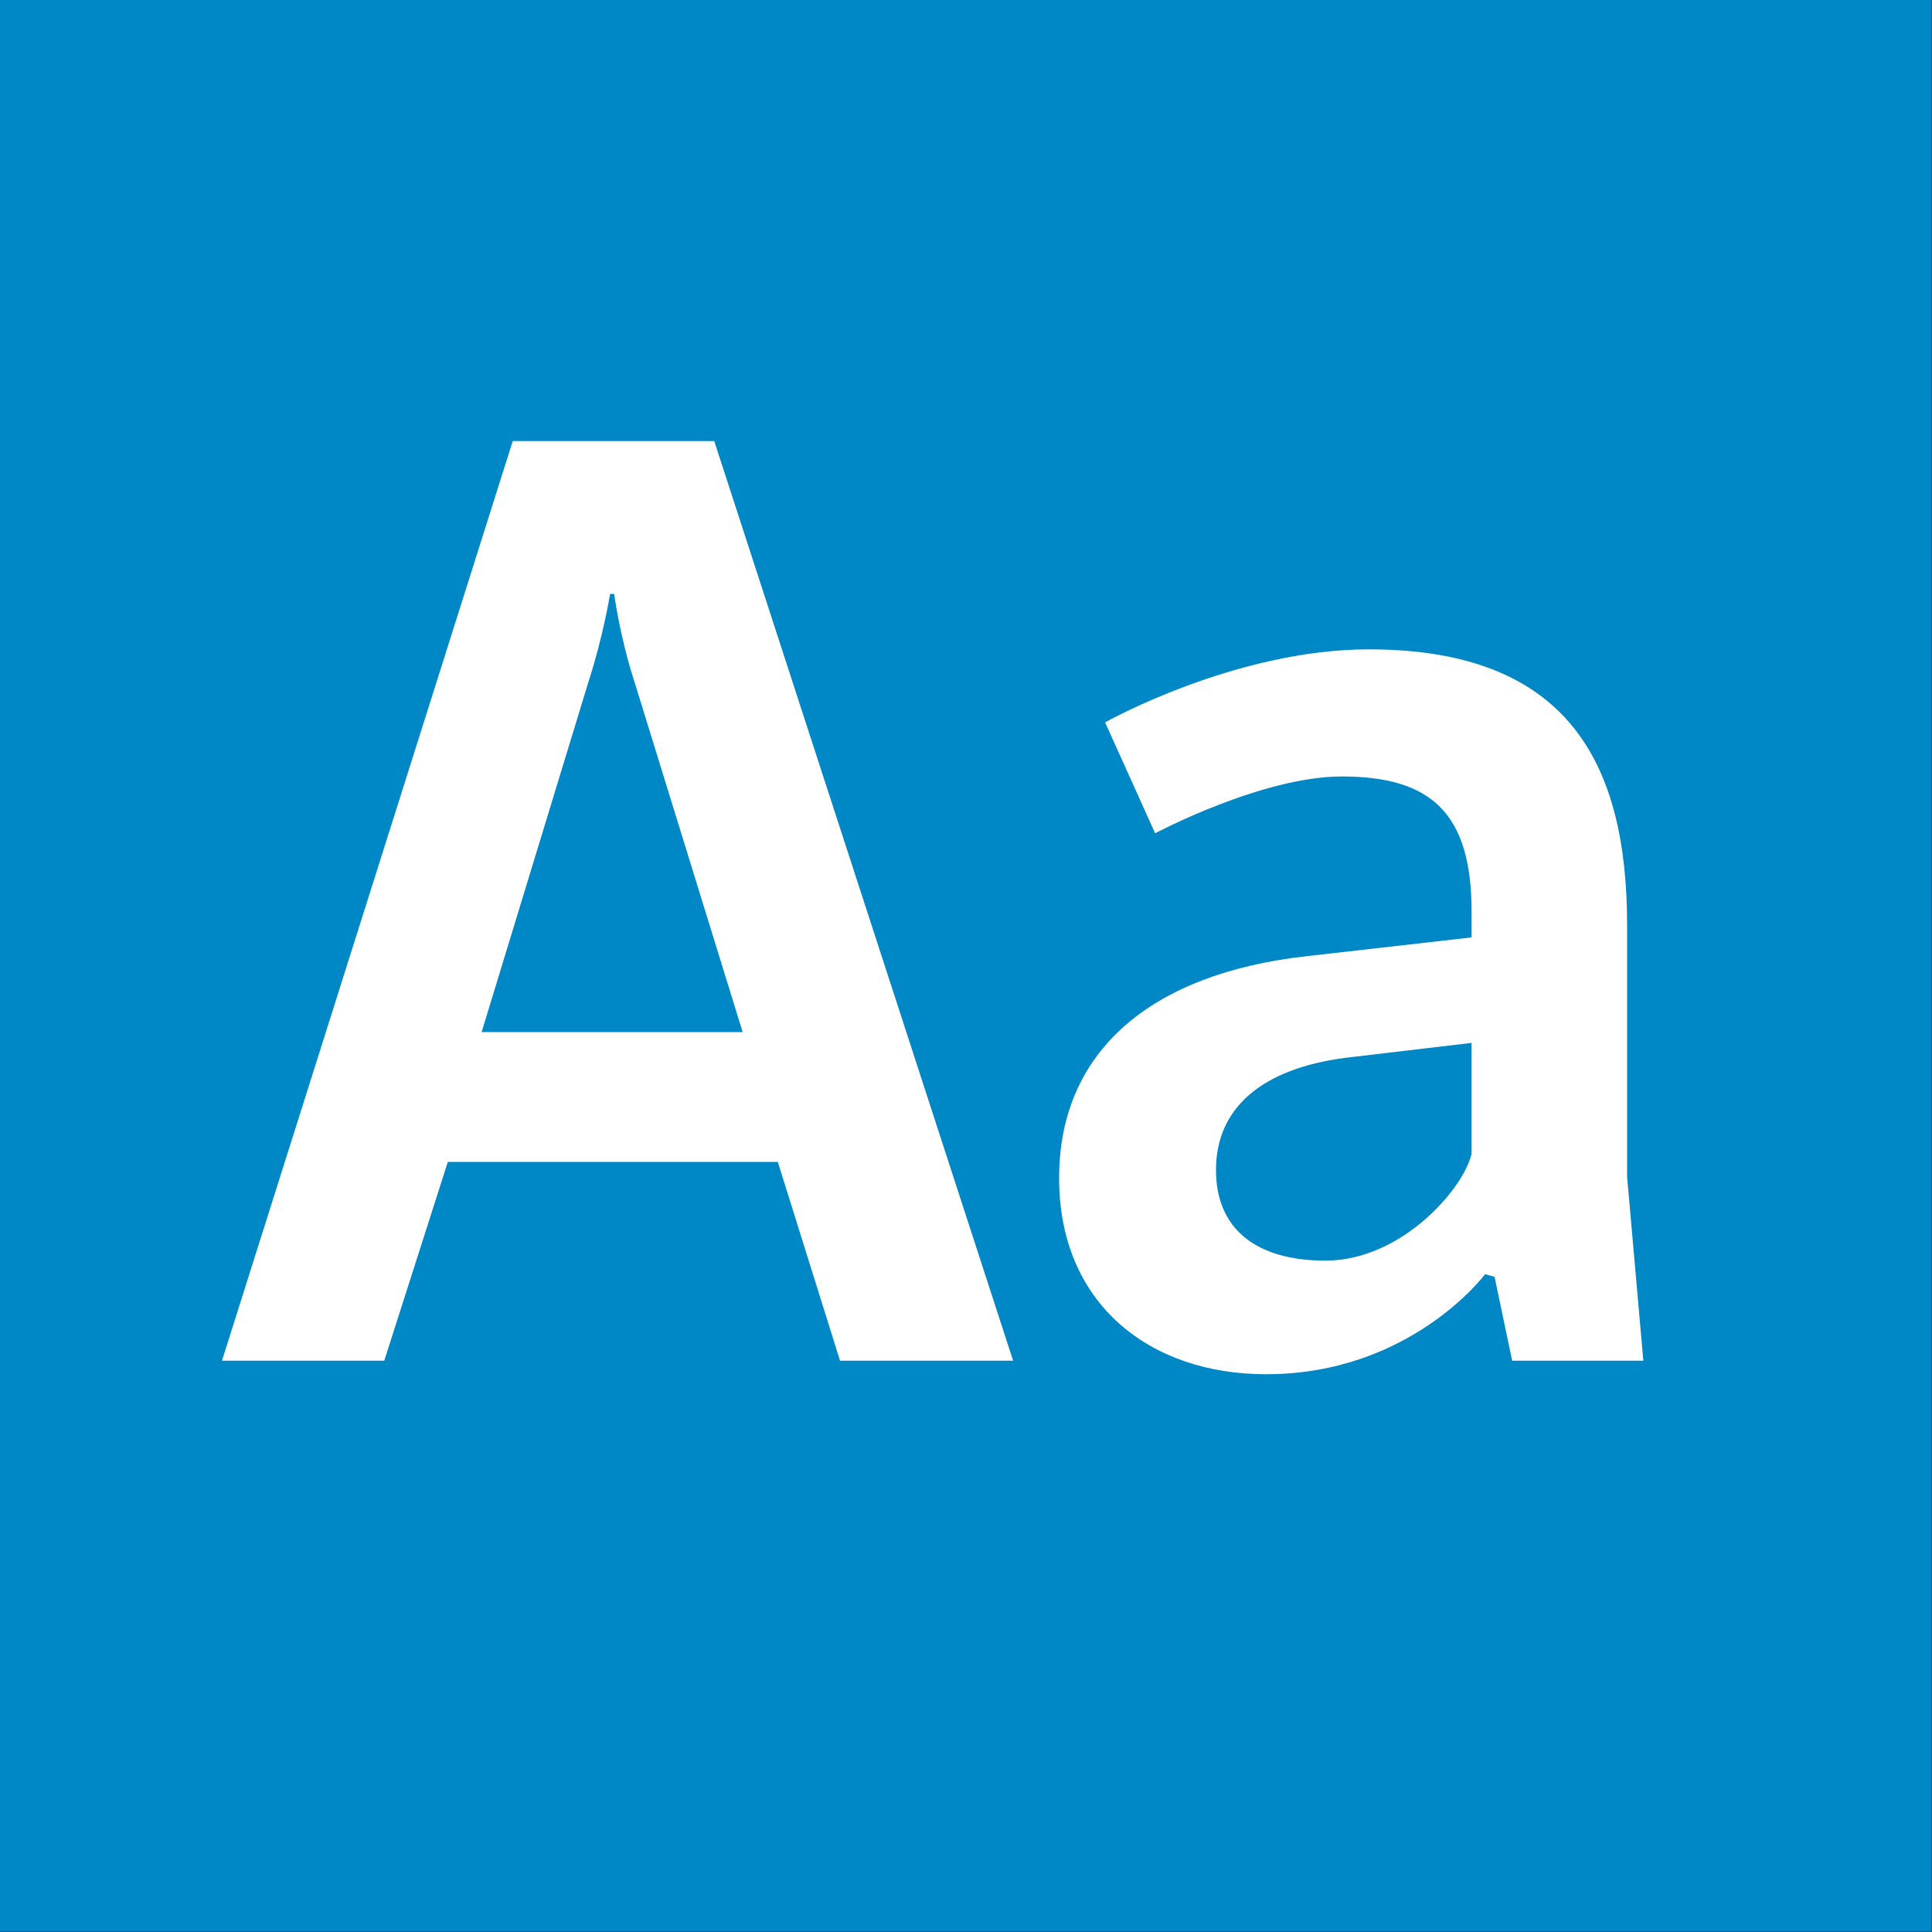
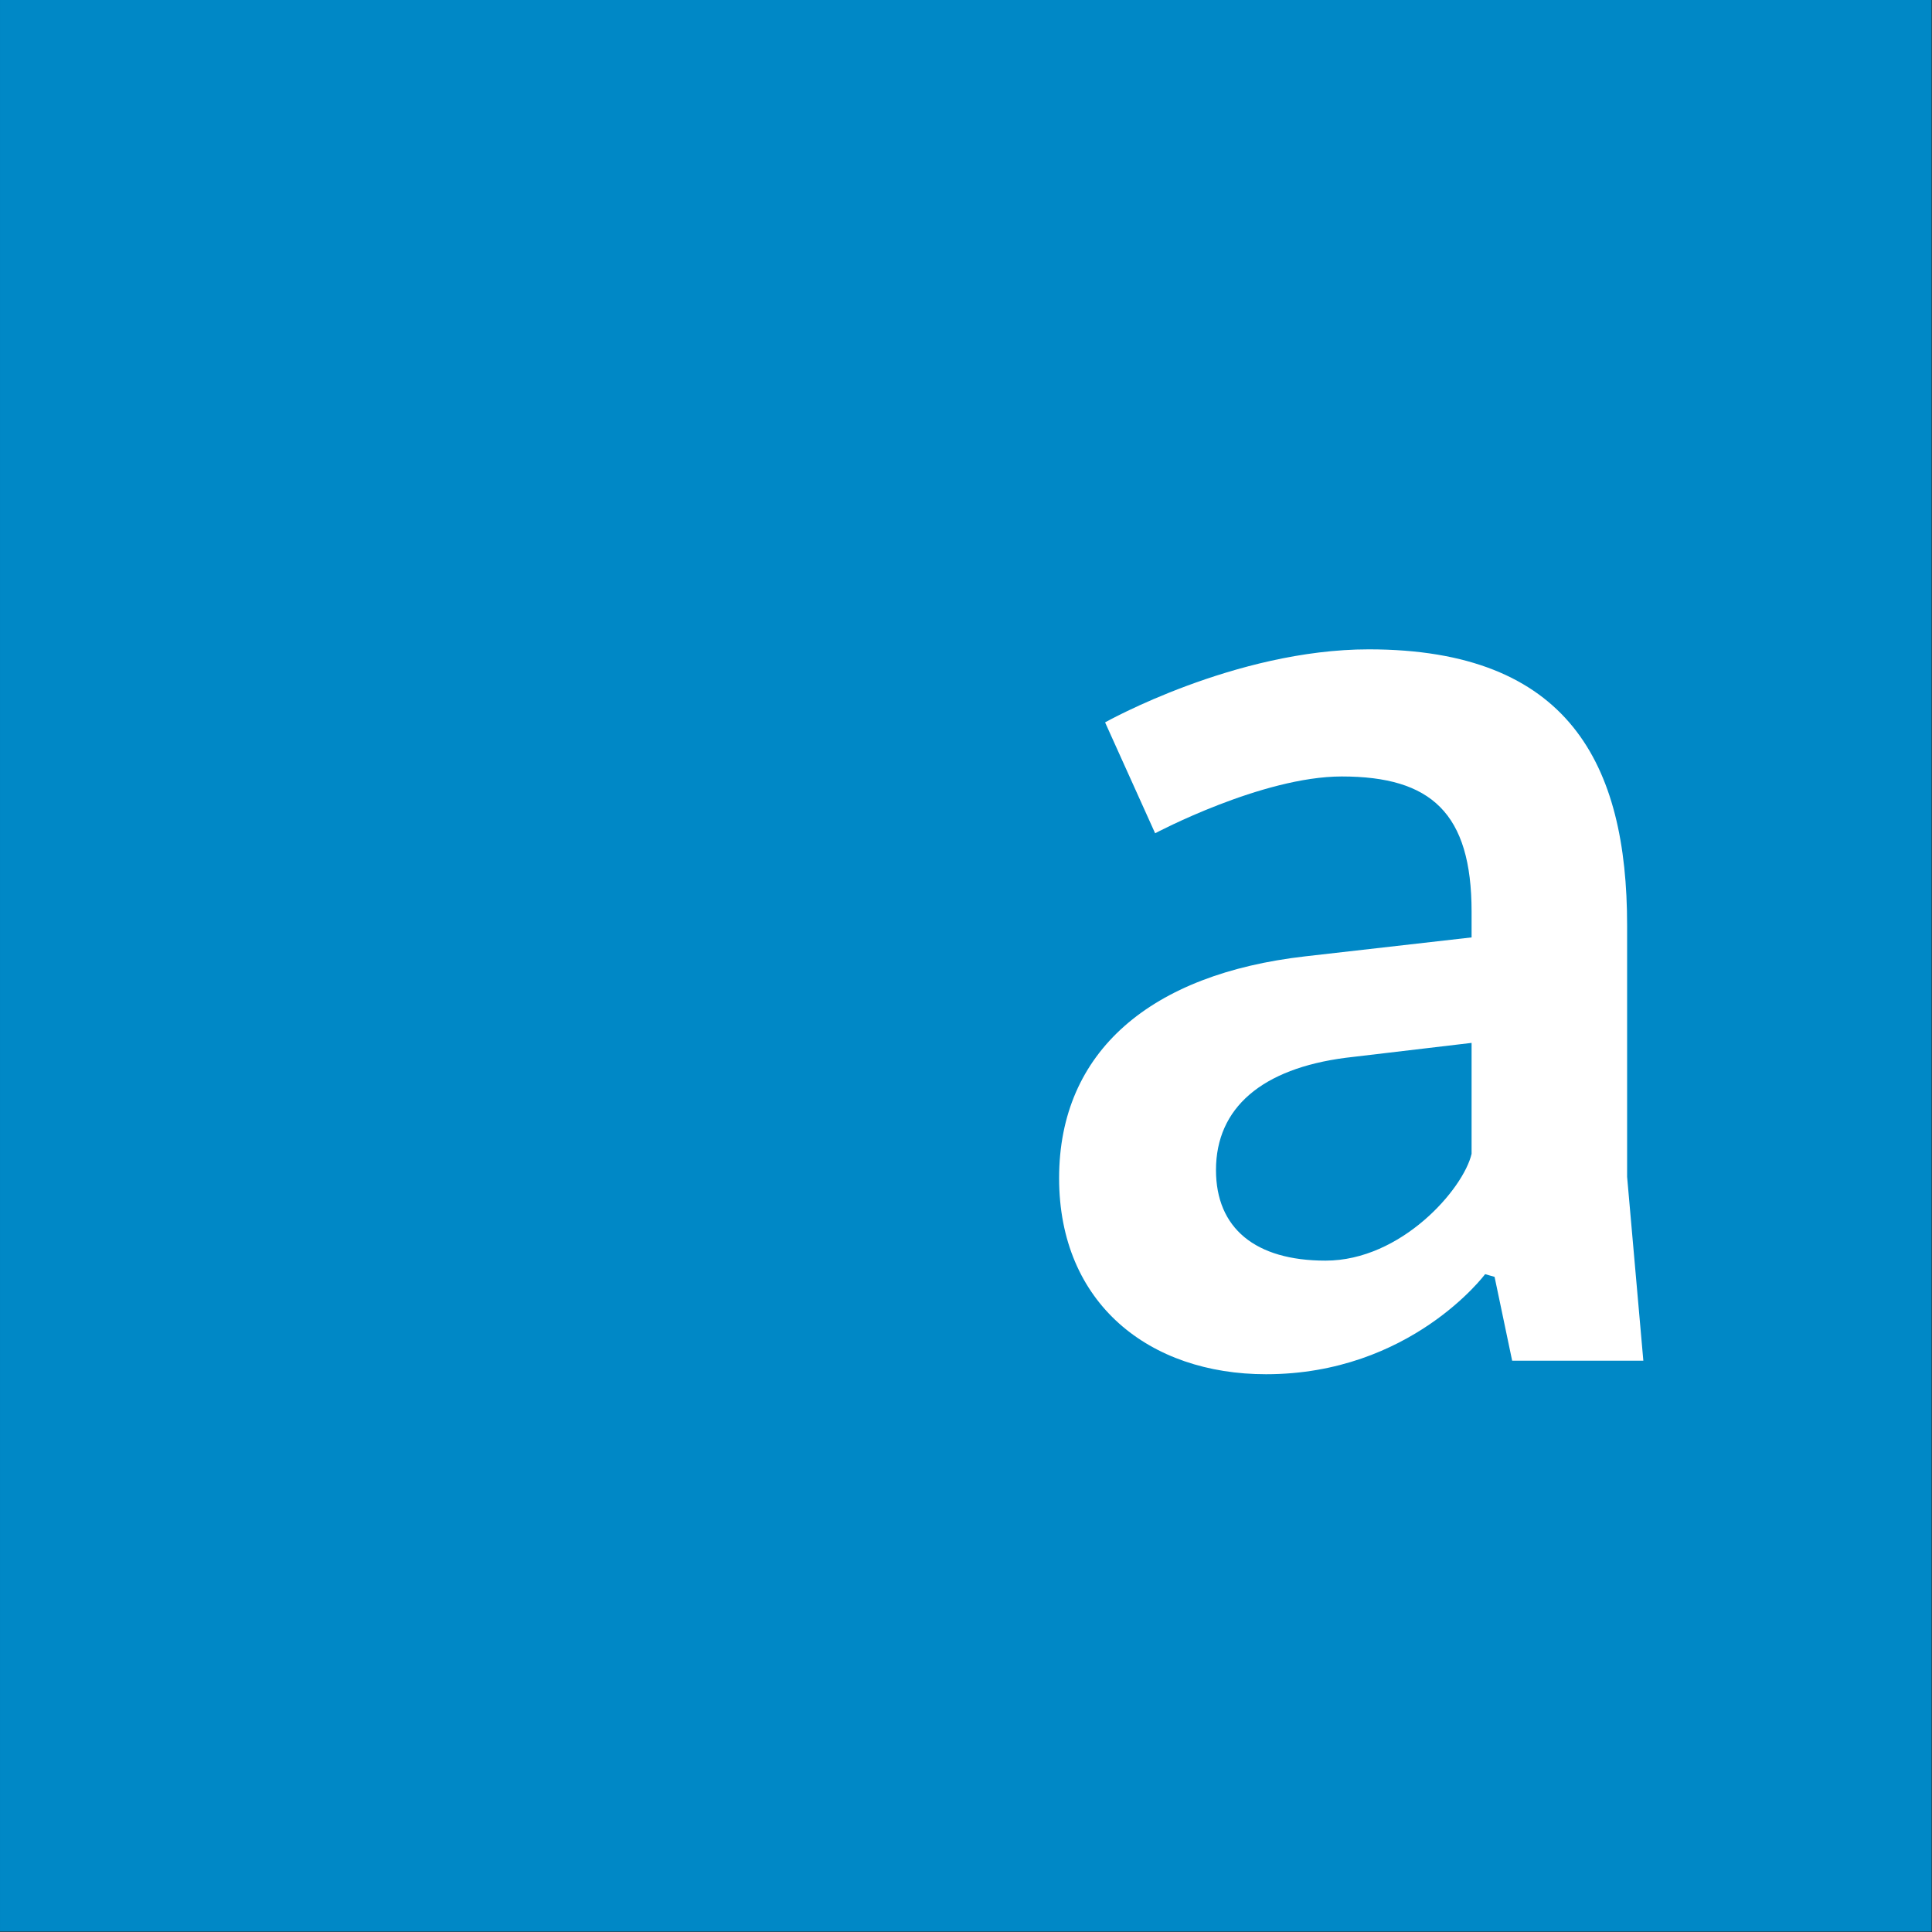
<svg xmlns="http://www.w3.org/2000/svg" width="100%" height="100%" viewBox="0 0 400 400" version="1.1" xml:space="preserve" style="fill-rule:evenodd;clip-rule:evenodd;stroke-linejoin:round;stroke-miterlimit:1.414;">
  <rect x="0" y="0" width="400" height="400" fill="#333333" stroke="none" />
  <g id="Layer1">
    <g transform="matrix(0.959,7.69253e-17,7.69253e-17,0.645,5.755,1.935)">
      <rect x="-6" y="-3" width="417" height="620" style="fill:rgb(0,136,198);" />
    </g>
    <g transform="matrix(1,0,0,1,-122.719,85.12)">
-       <path d="M228.875,6.2L168.675,196.6L202.275,196.6L215.435,155.44L283.755,155.44L296.635,196.6L332.475,196.6L270.595,6.2L228.875,6.2ZM254.075,56.04L276.475,128.56L222.435,128.56L244.555,56.04C247.635,46.52 249.035,37.84 249.035,37.84L249.875,37.84C249.875,37.84 250.995,46.52 254.075,56.04Z" style="fill:white;fill-rule:nonzero;" />
      <path d="M432.155,179.24L435.795,196.6L462.955,196.6L459.595,158.52L459.595,106.44C459.595,73.12 447.555,49.32 406.115,49.32C378.395,49.32 351.515,64.44 351.515,64.44L361.875,87.4C361.875,87.4 383.995,75.64 400.515,75.64C418.995,75.64 427.395,83.2 427.395,103.64L427.395,108.96L392.955,112.88C361.035,116.52 341.995,132.48 341.995,158.8C341.995,184.84 360.755,199.4 384.835,199.4C414.795,199.4 430.195,178.68 430.195,178.68L432.155,179.24ZM397.155,175.88C382.595,175.88 374.475,169.16 374.475,157.12C374.475,144.24 383.995,136.12 401.355,133.88L427.395,130.8L427.395,153.76C425.715,161.04 412.835,175.88 397.155,175.88Z" style="fill:white;fill-rule:nonzero;" />
    </g>
  </g>
</svg>